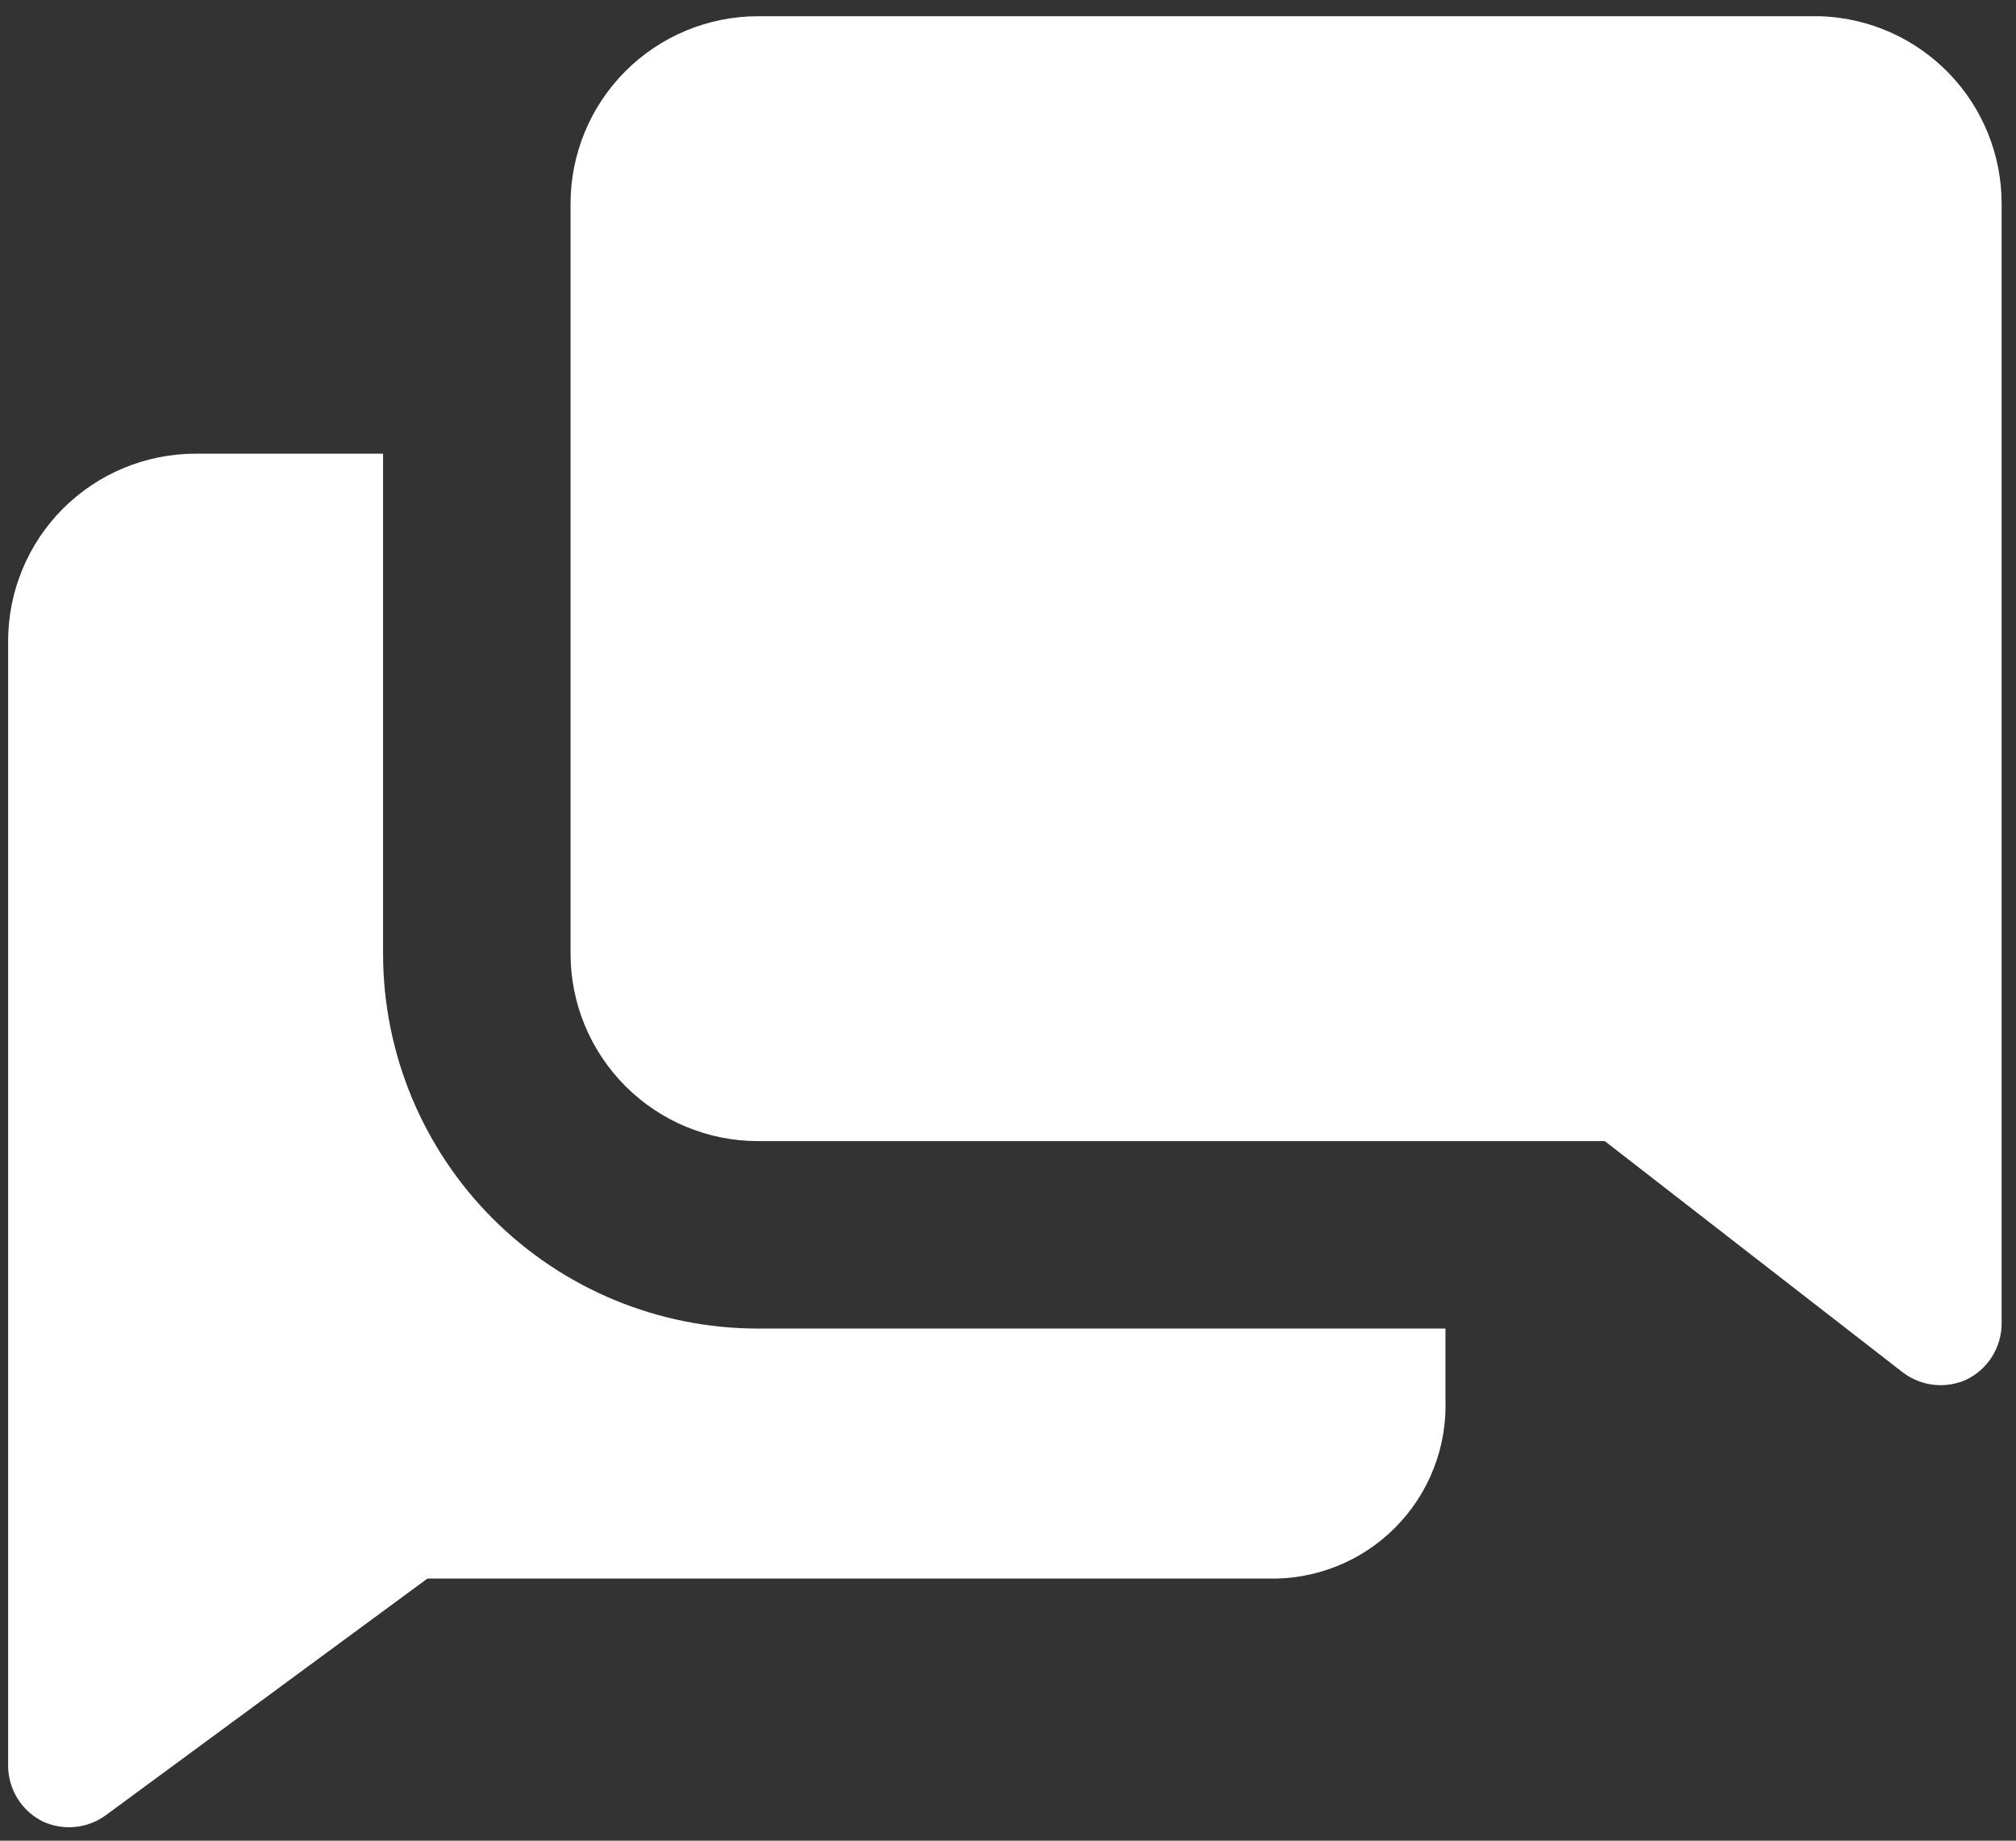
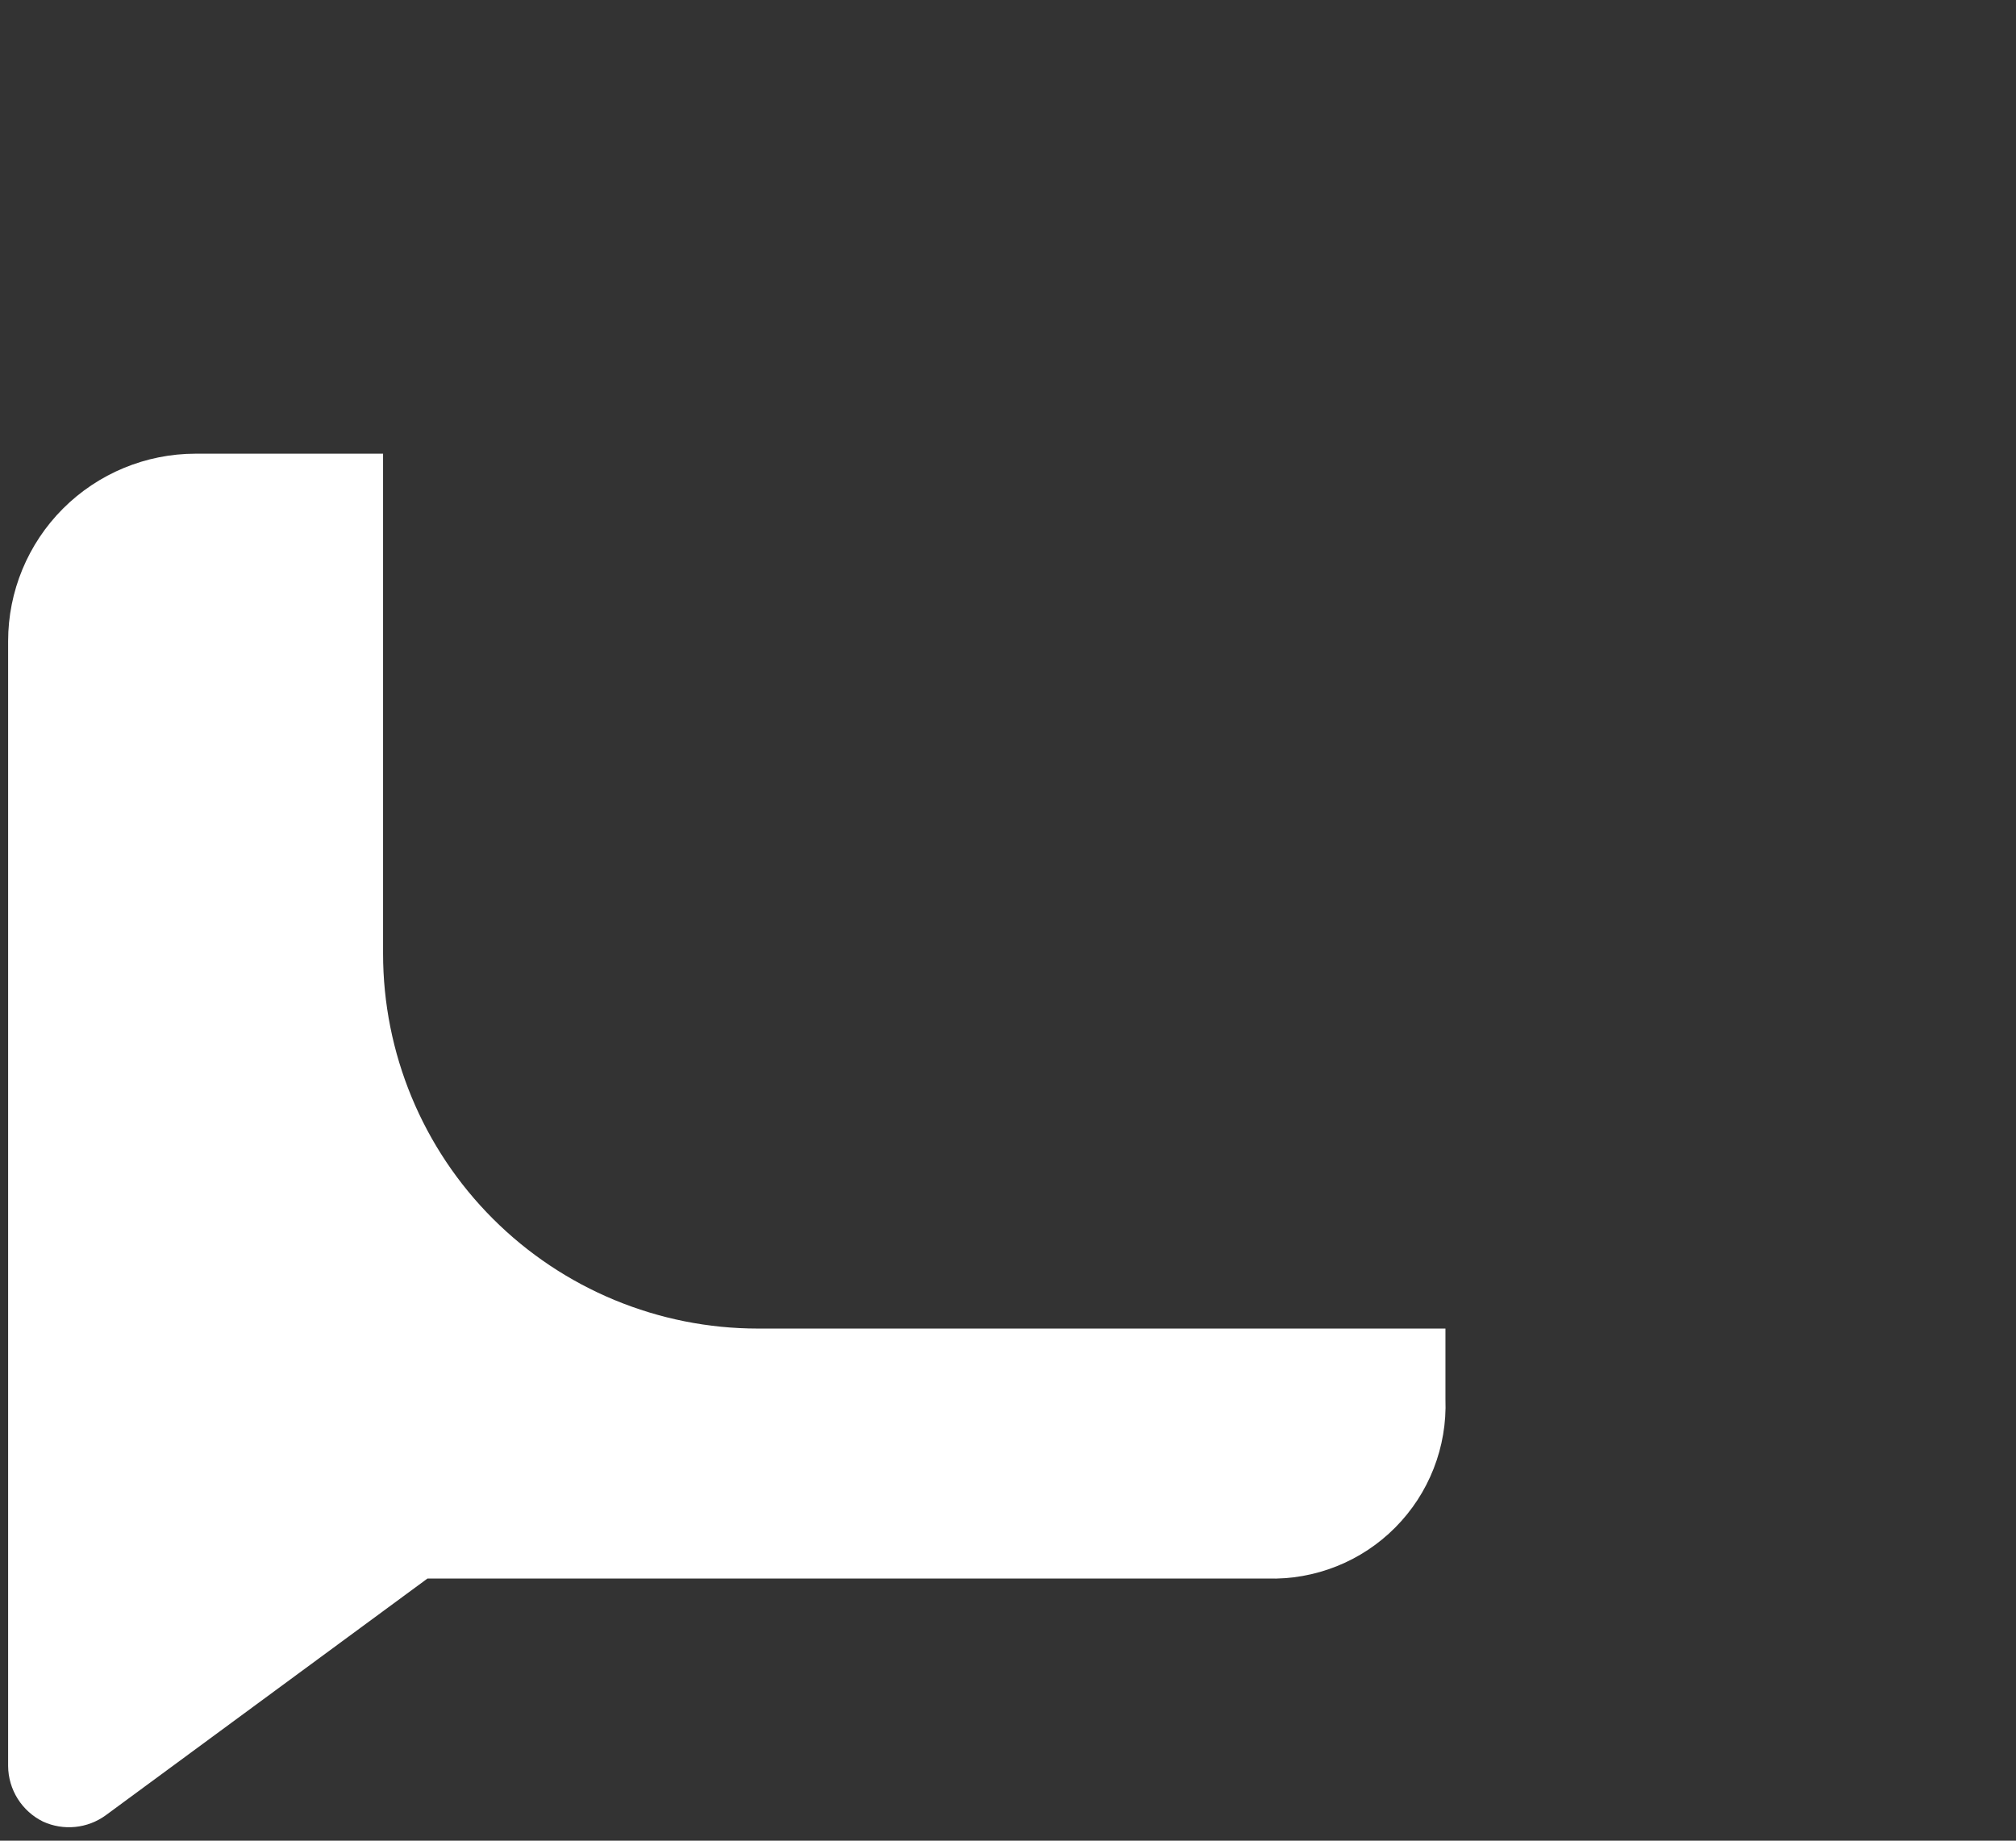
<svg xmlns="http://www.w3.org/2000/svg" width="69" height="63" viewBox="0 0 69 63" fill="none">
  <rect x="0" y="0" width="69" height="63" fill="#333333" stroke="none" />
  <path d="M13.111 32.639V15.528H6.694C4.993 15.528 3.361 16.204 2.157 17.407C0.954 18.61 0.278 20.243 0.278 21.944V60.444C0.281 60.842 0.395 61.23 0.606 61.566C0.818 61.903 1.119 62.173 1.476 62.348C1.819 62.504 2.198 62.567 2.574 62.529C2.949 62.492 3.309 62.355 3.614 62.134L14.63 54.028H43.376C44.187 54.052 44.994 53.909 45.747 53.608C46.501 53.308 47.184 52.856 47.755 52.28C48.327 51.705 48.774 51.018 49.069 50.263C49.365 49.508 49.502 48.7 49.472 47.889V45.472H25.944C22.541 45.472 19.277 44.12 16.87 41.713C14.463 39.307 13.111 36.042 13.111 32.639Z" fill="white" />
-   <path d="M62.306 0.556H25.944C24.243 0.556 22.61 1.232 21.407 2.435C20.204 3.638 19.528 5.27 19.528 6.972V32.639C19.528 34.341 20.204 35.973 21.407 37.176C22.61 38.38 24.243 39.056 25.944 39.056H54.926L65.15 46.991C65.454 47.215 65.812 47.356 66.188 47.397C66.564 47.438 66.944 47.379 67.289 47.226C67.653 47.053 67.961 46.78 68.176 46.44C68.392 46.099 68.507 45.704 68.508 45.301V6.972C68.509 5.307 67.863 3.706 66.705 2.509C65.548 1.312 63.97 0.611 62.306 0.556Z" fill="white" />
</svg>